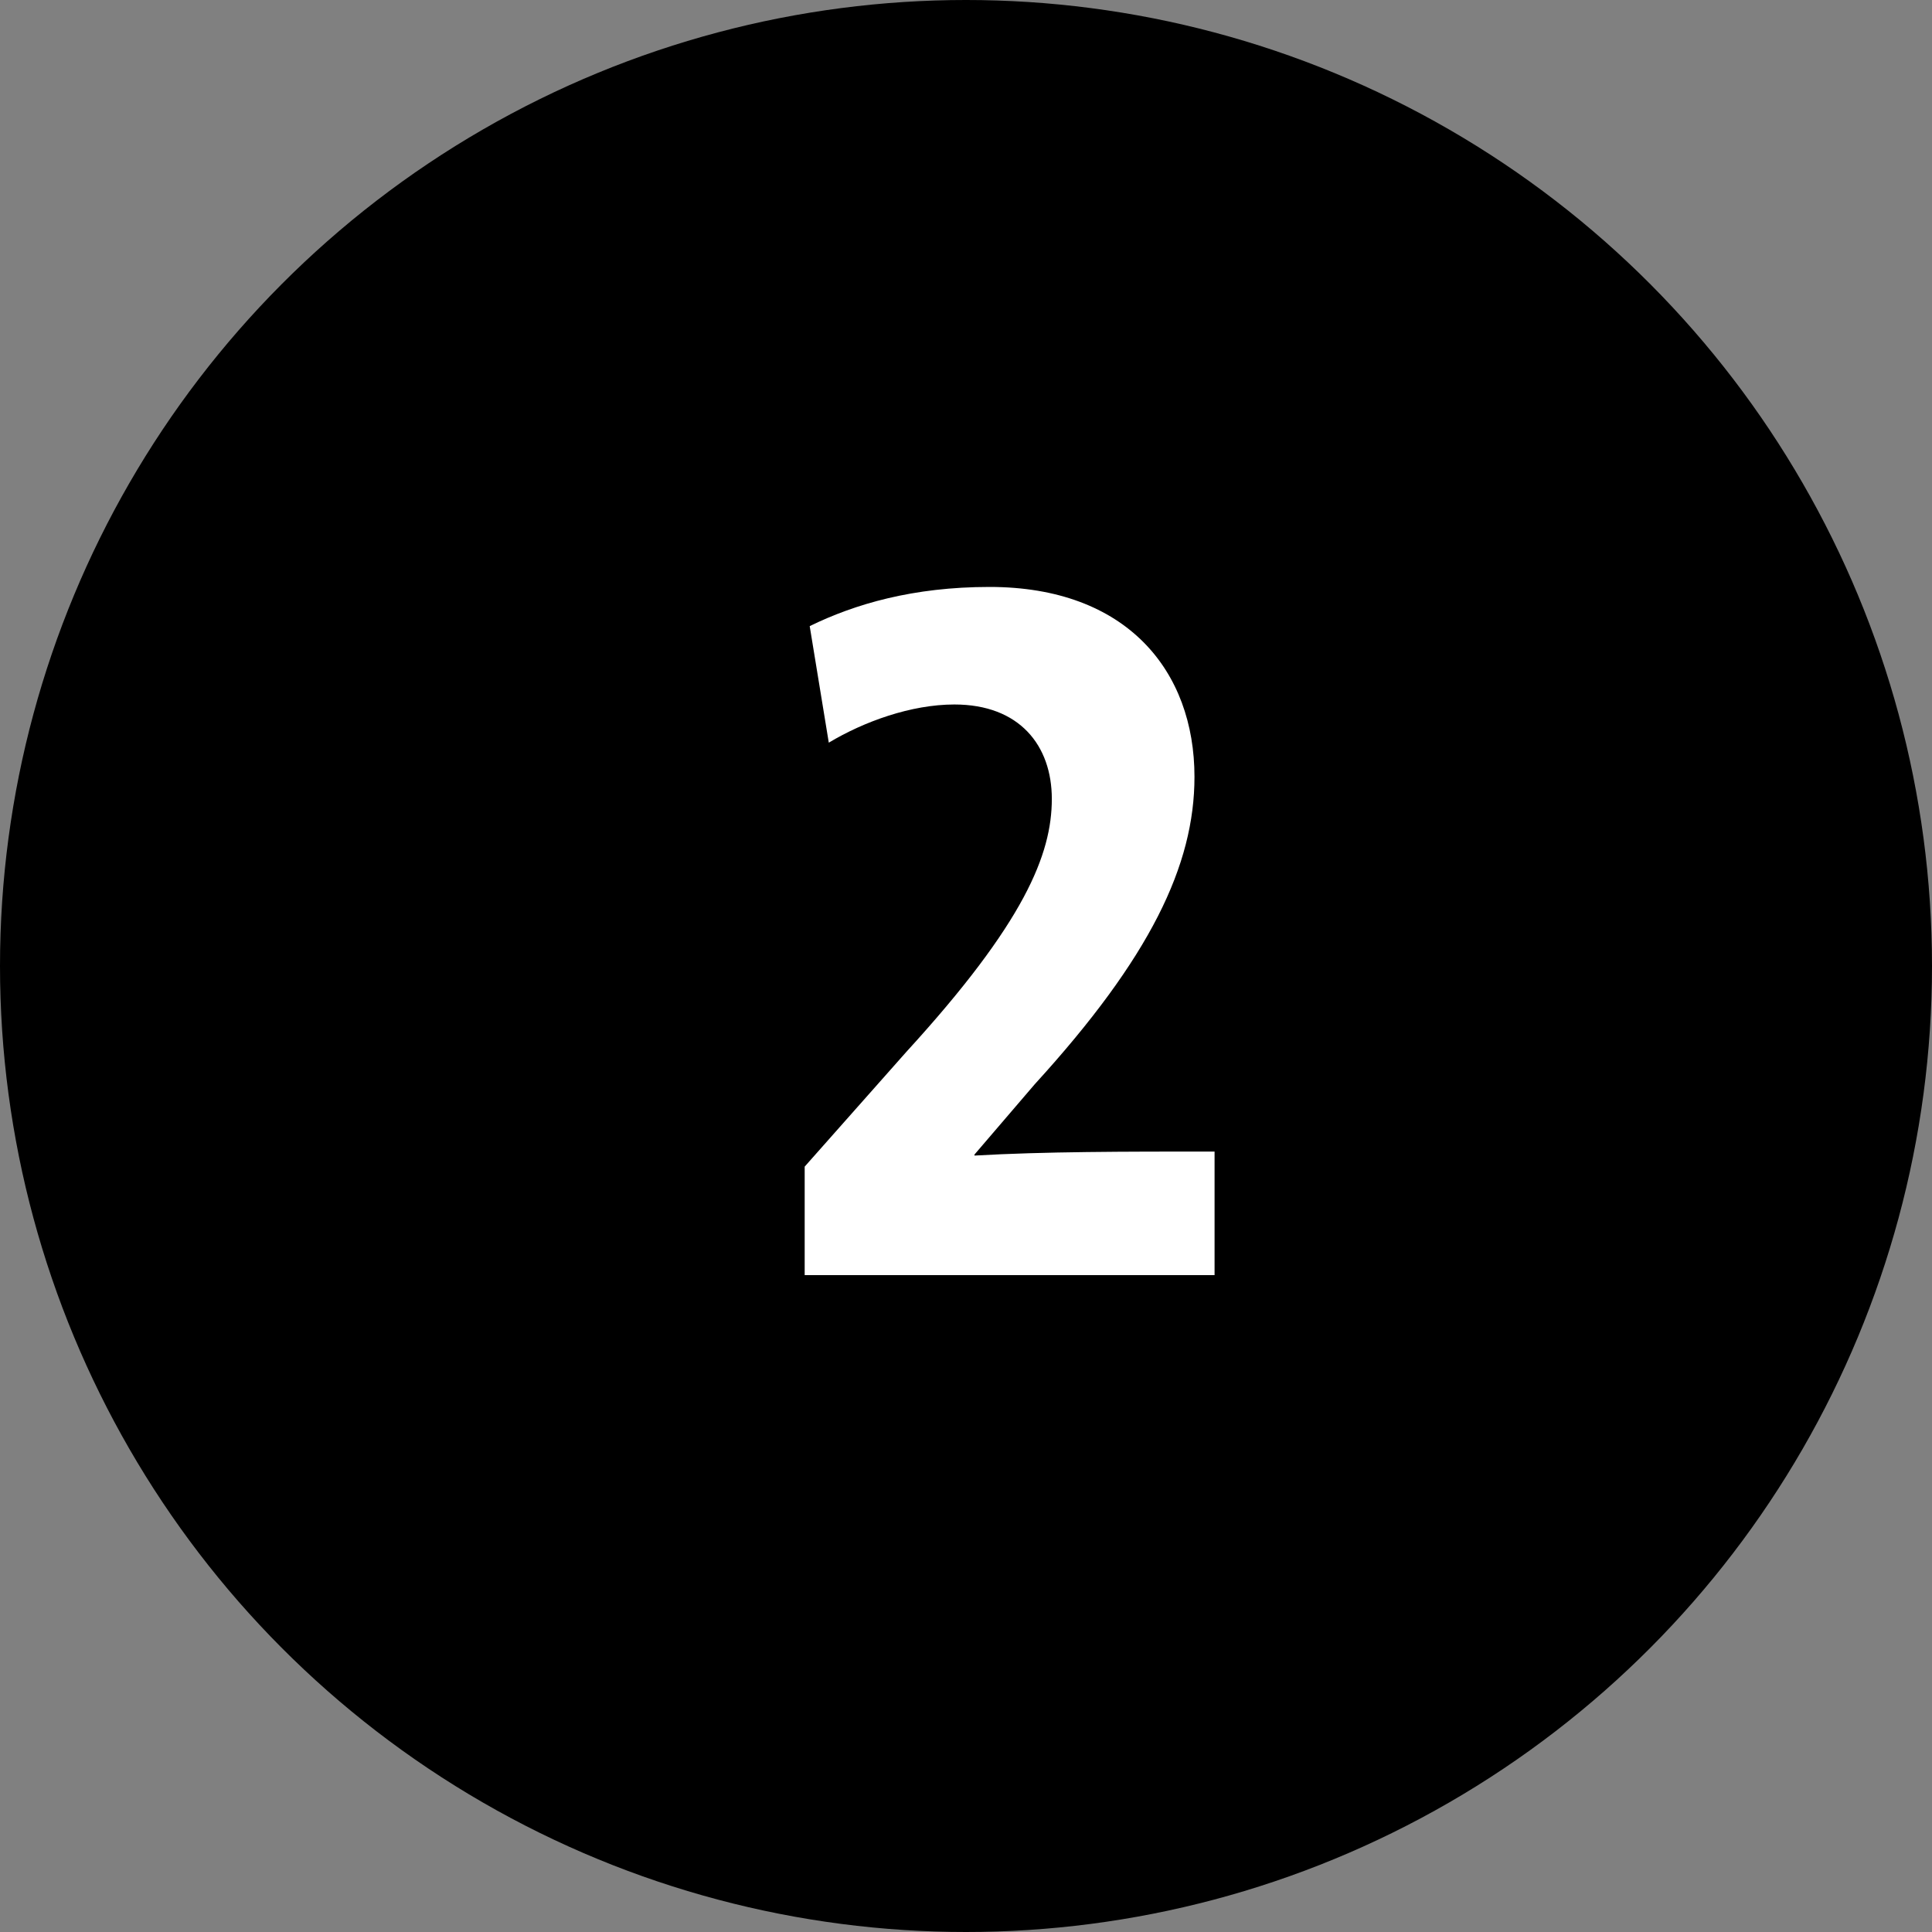
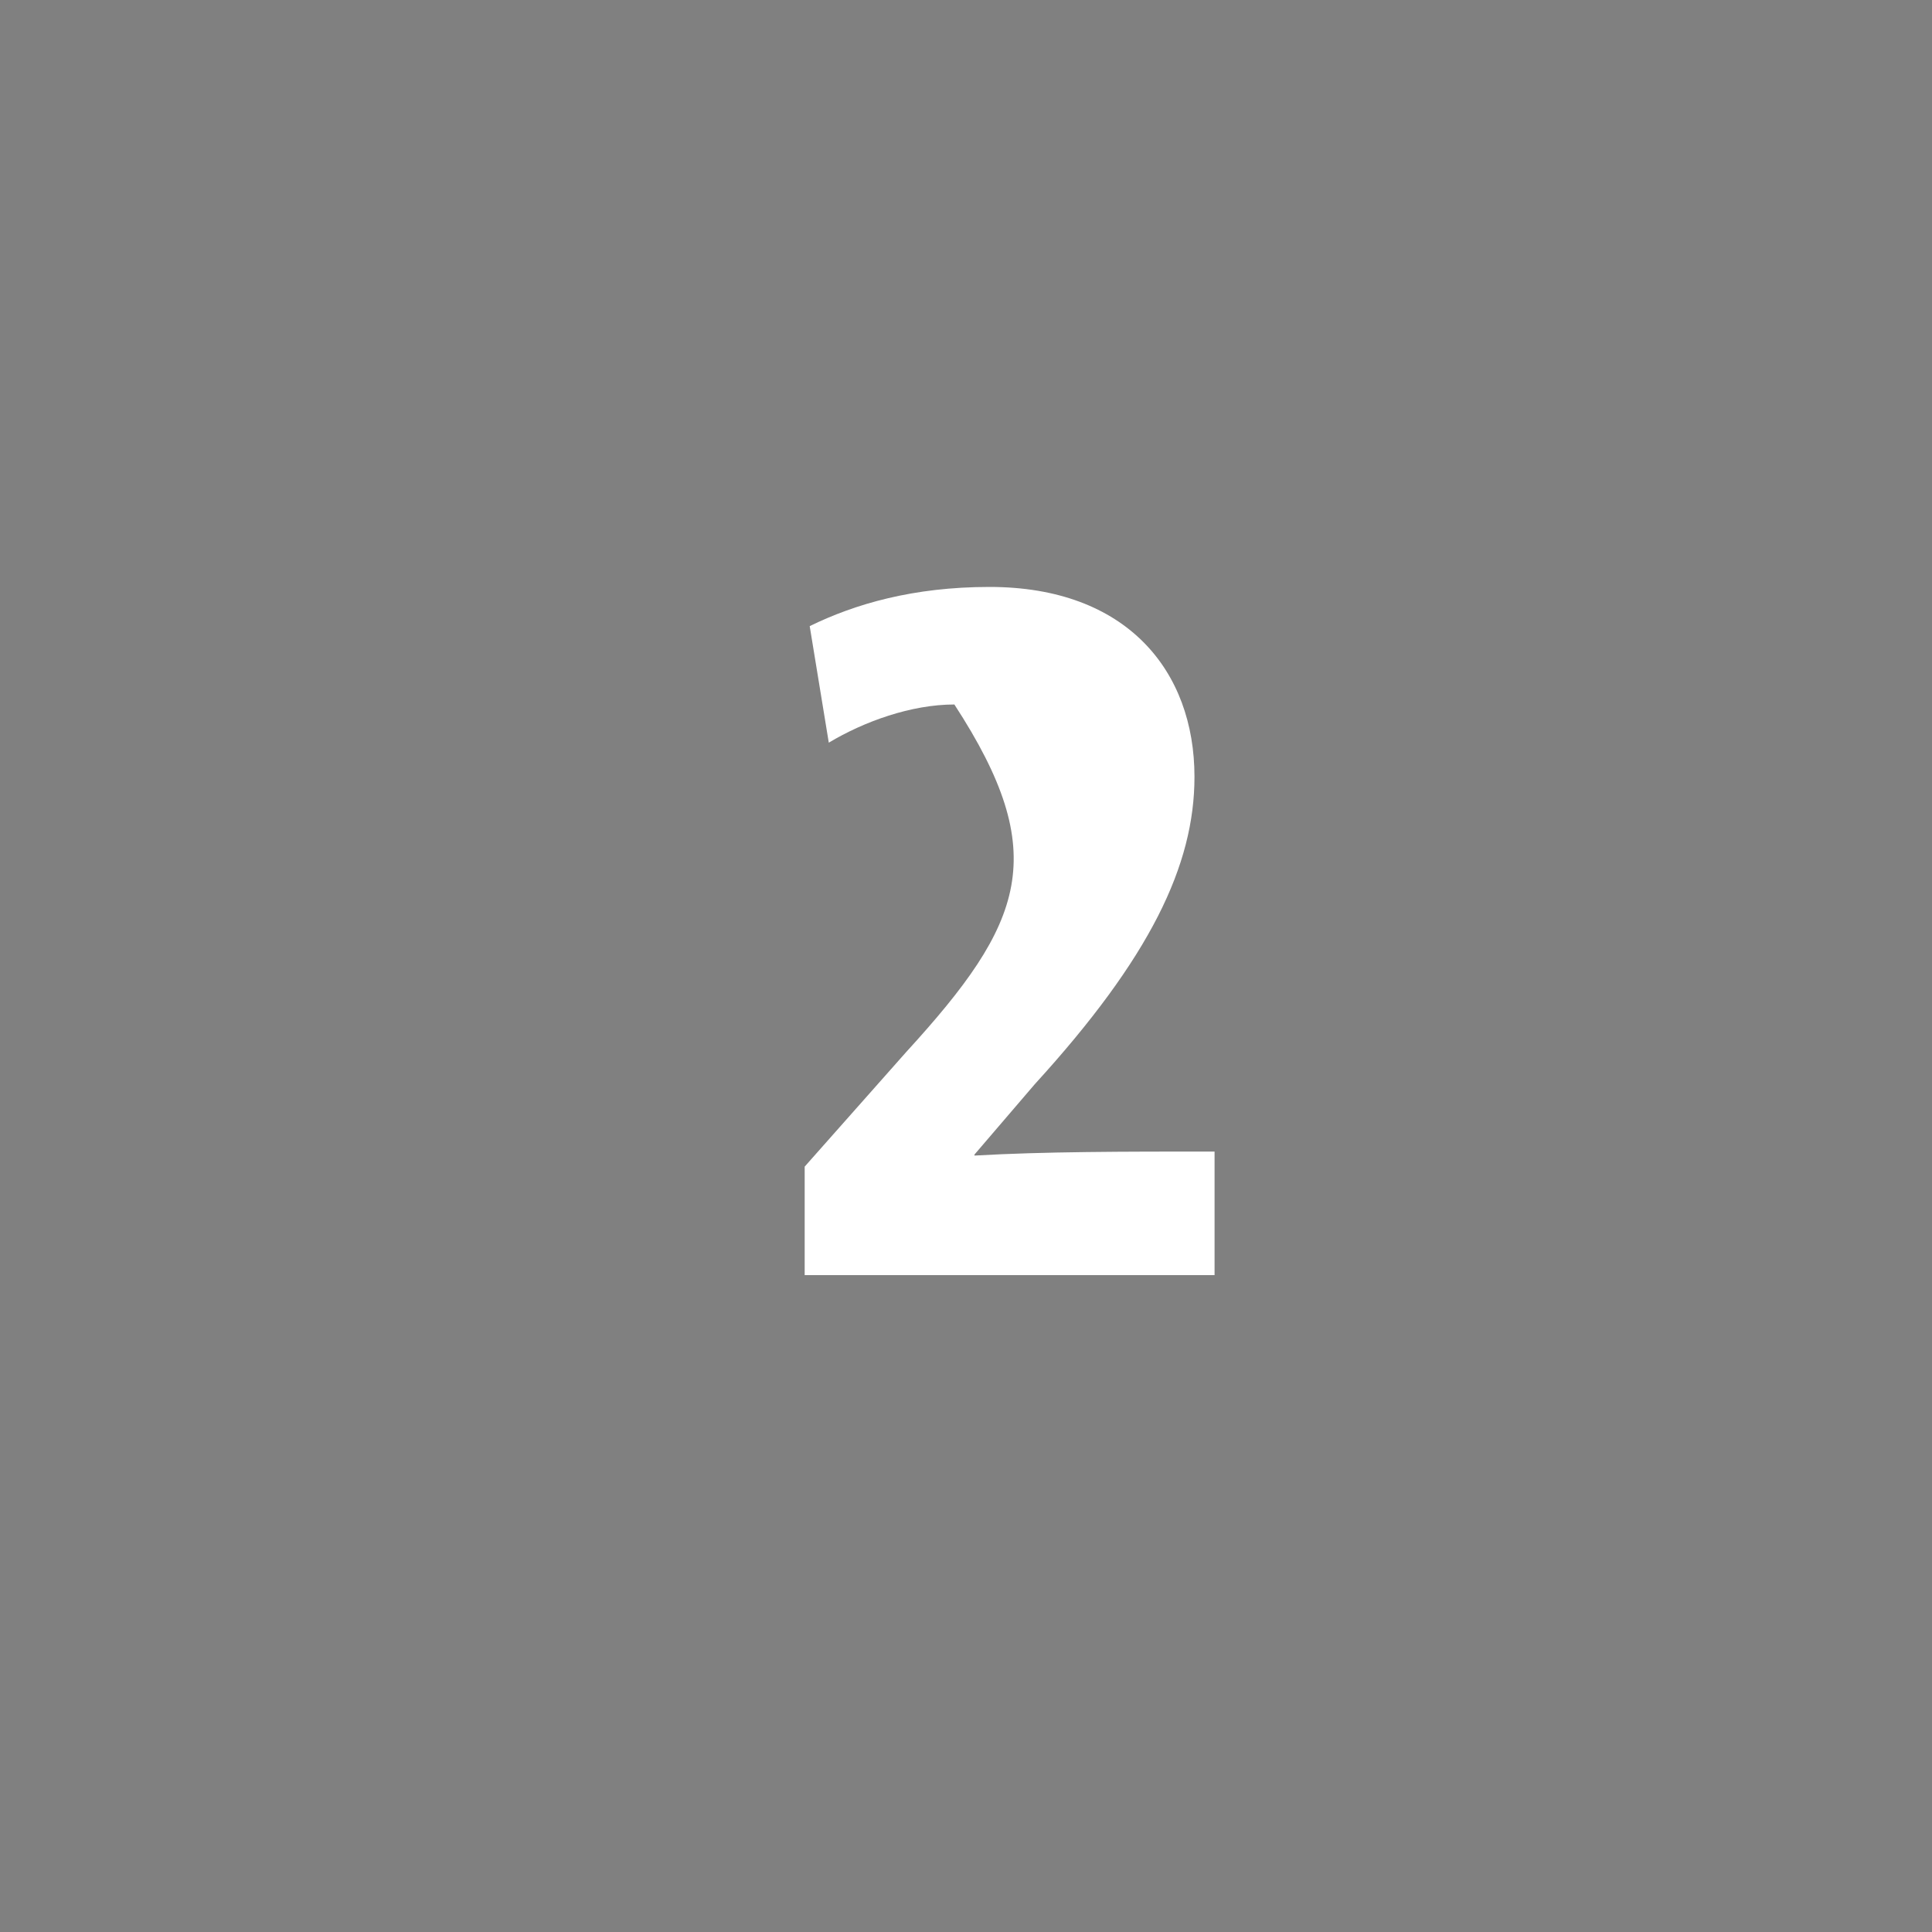
<svg xmlns="http://www.w3.org/2000/svg" width="50" height="50" viewBox="0 0 50 50" fill="none">
  <rect x="0" y="0" width="50" height="50" fill="#808080" stroke="none" />
-   <circle cx="25" cy="25" r="25" fill="black" />
-   <path d="M31.433 33V29.802C29.067 29.802 27.039 29.802 25.219 29.906V29.88L26.779 28.06C29.769 24.784 30.913 22.392 30.913 20.104C30.913 17.374 29.171 15.19 25.609 15.19C23.633 15.19 22.125 15.632 20.955 16.204L21.449 19.22C22.359 18.674 23.581 18.232 24.699 18.232C26.389 18.232 27.221 19.298 27.221 20.676C27.221 22.106 26.519 23.874 23.451 27.228L20.825 30.192V33H31.433Z" fill="white" />
+   <path d="M31.433 33V29.802C29.067 29.802 27.039 29.802 25.219 29.906V29.88L26.779 28.06C29.769 24.784 30.913 22.392 30.913 20.104C30.913 17.374 29.171 15.19 25.609 15.19C23.633 15.19 22.125 15.632 20.955 16.204L21.449 19.22C22.359 18.674 23.581 18.232 24.699 18.232C27.221 22.106 26.519 23.874 23.451 27.228L20.825 30.192V33H31.433Z" fill="white" />
</svg>